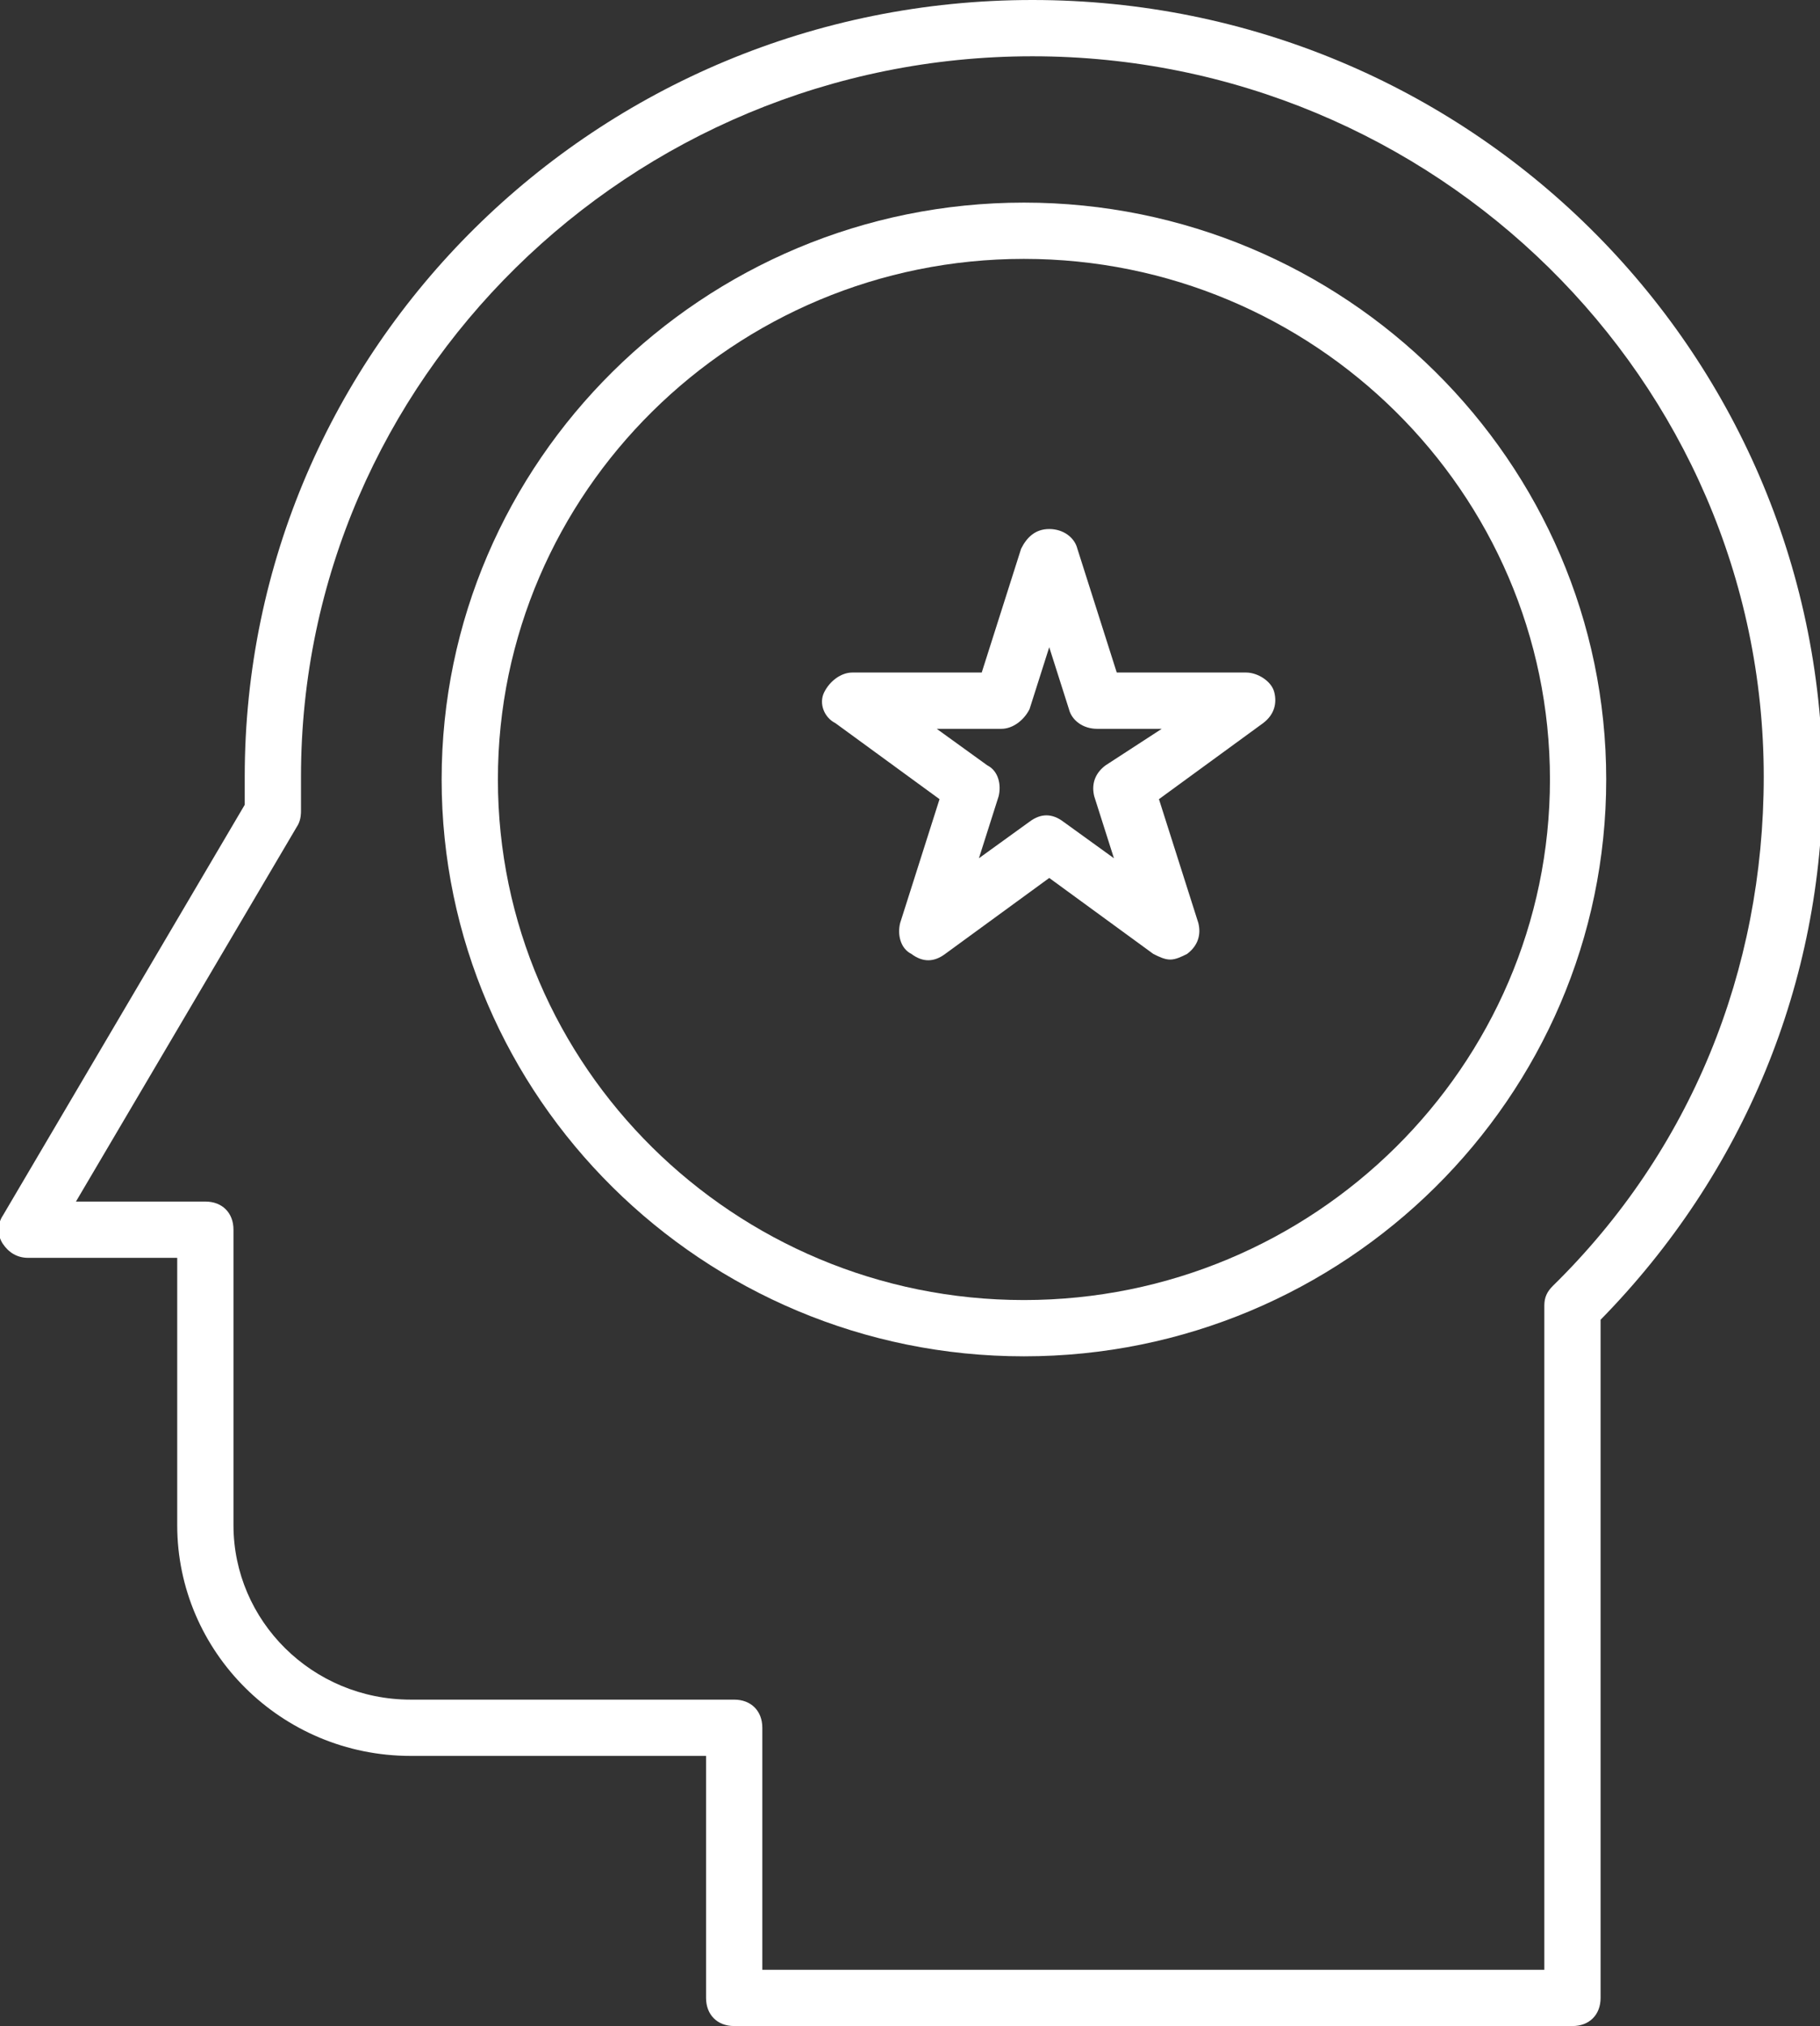
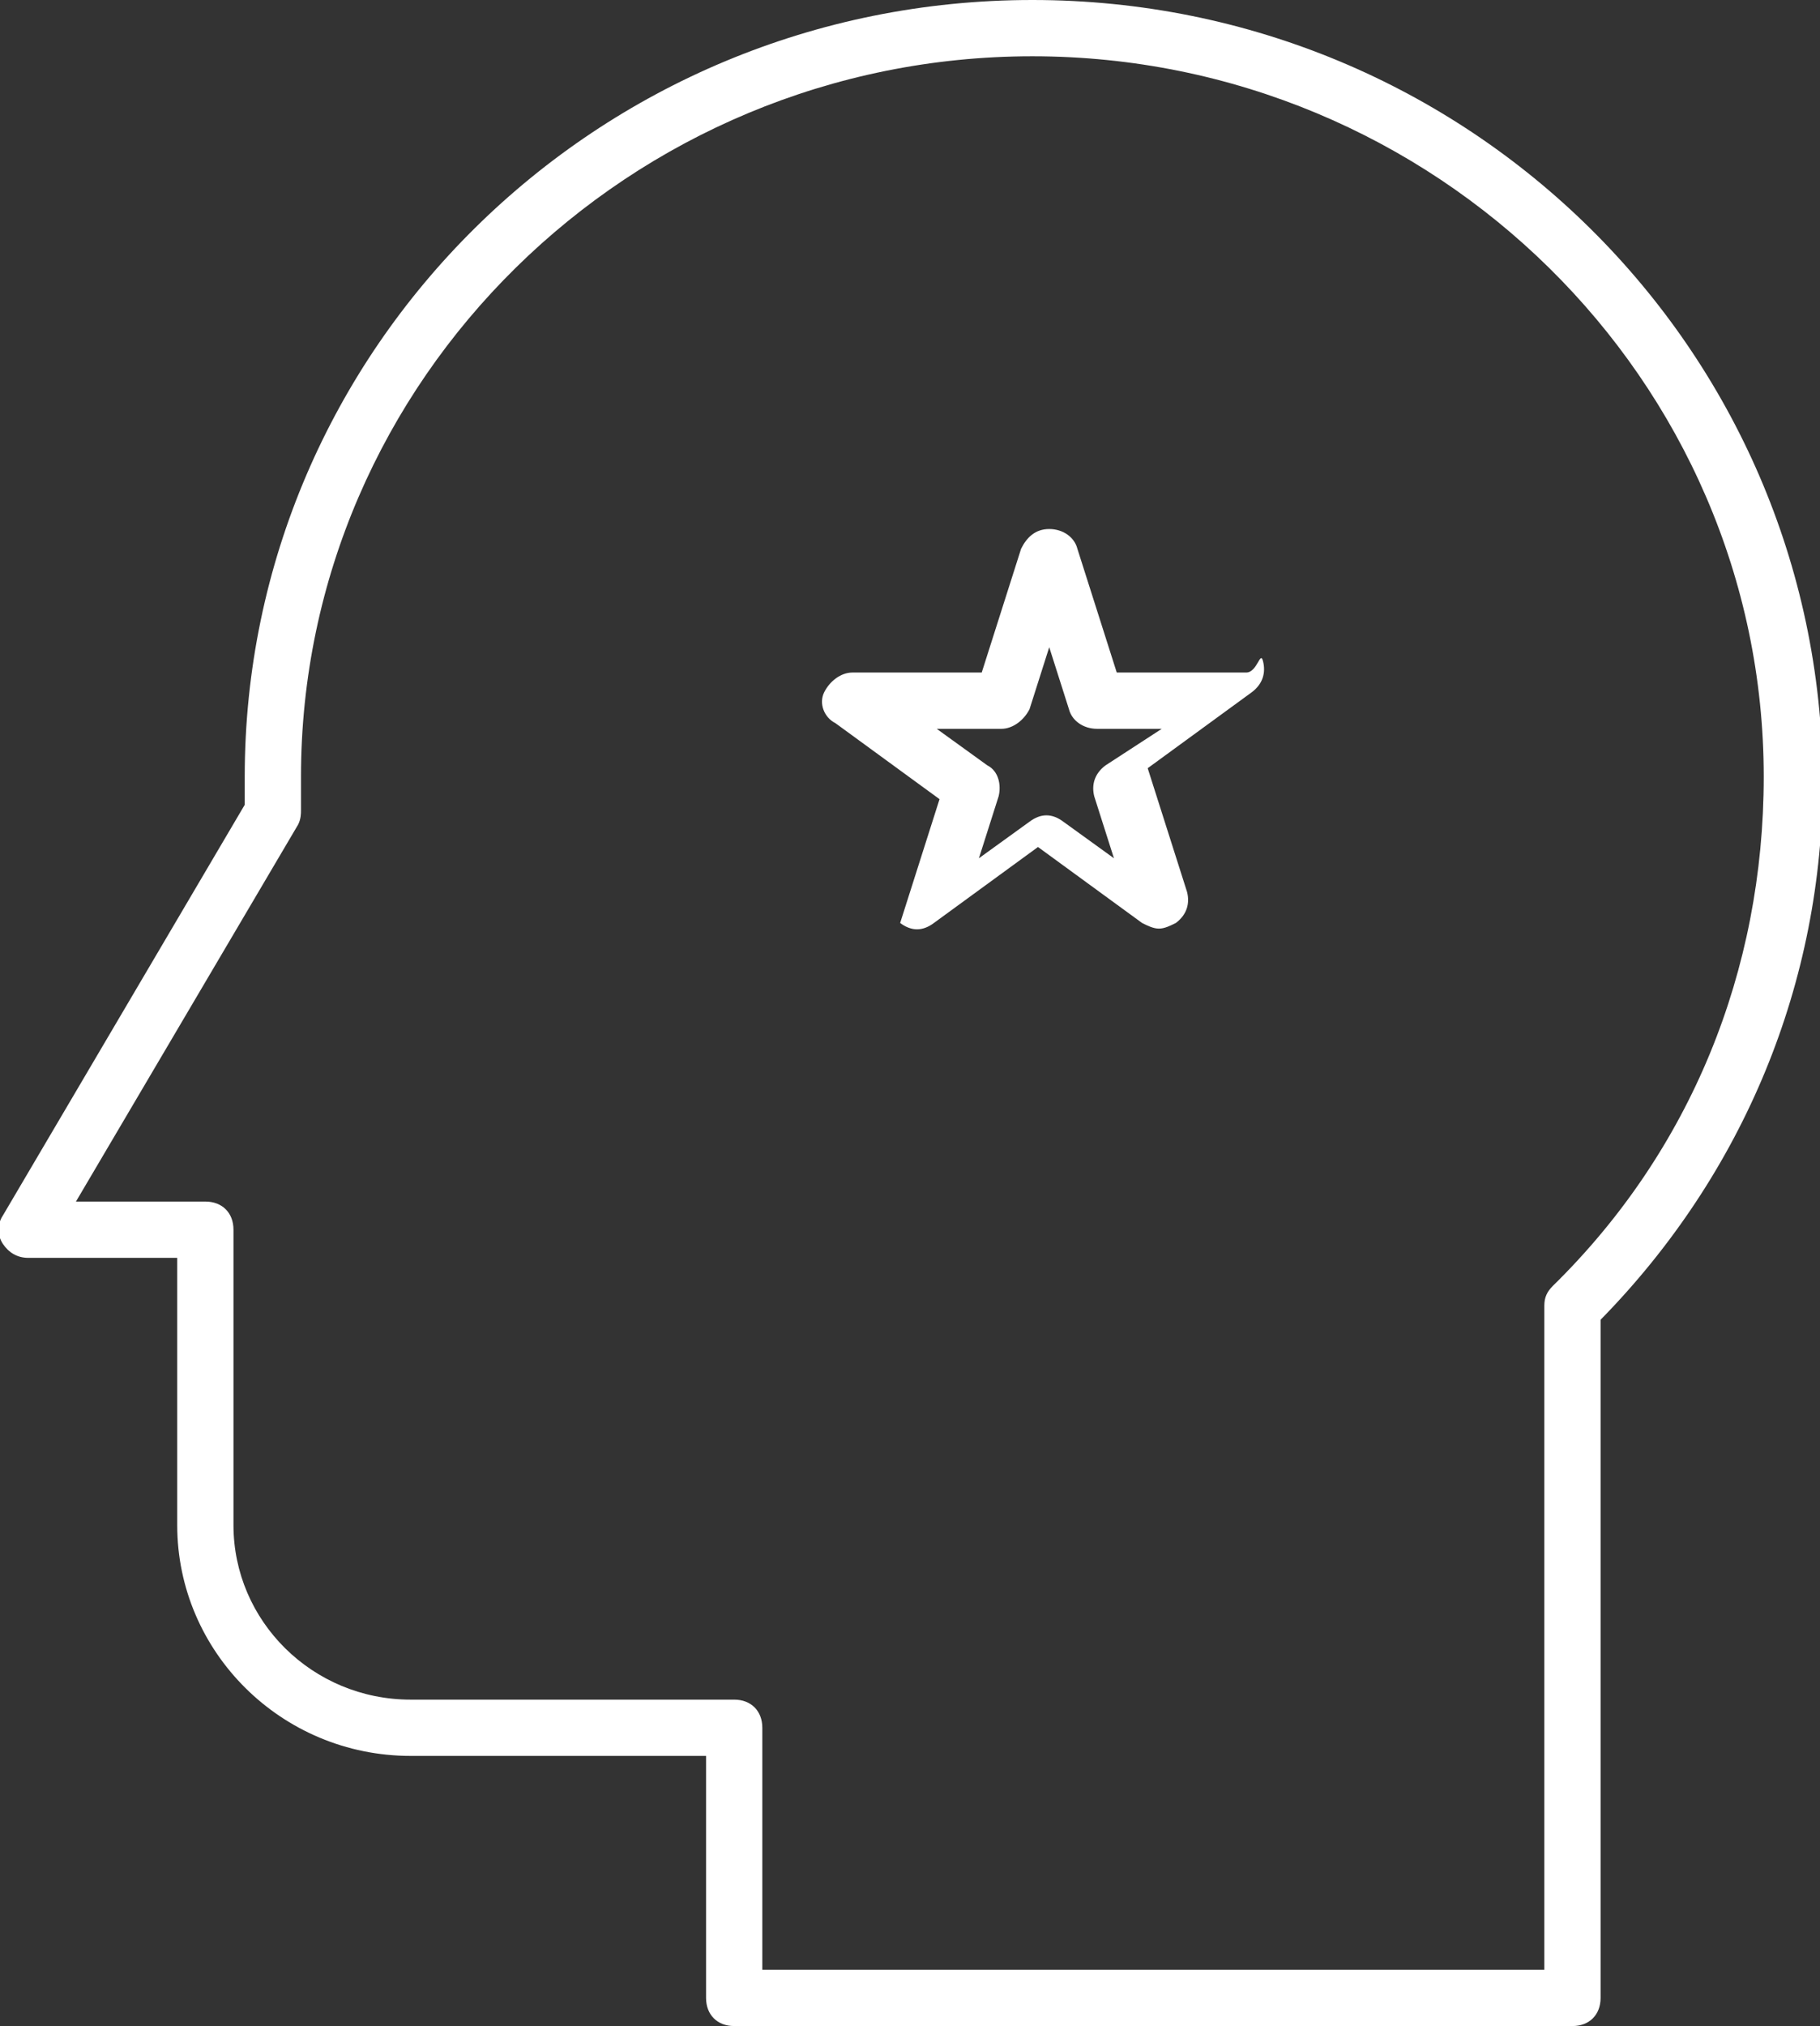
<svg xmlns="http://www.w3.org/2000/svg" id="ICON_Pfad" x="0px" y="0px" viewBox="0 0 64.7 72" xml:space="preserve">
  <rect x="0" y="0" width="64.7" height="72" fill="#333333" stroke="none" />
  <g>
    <path fill="#FFFFFF" d="M36.7,0c-15.5,0-28,12.4-28,27.6c0,0.3,0,0.6,0,1L0.1,43.2c-0.2,0.3-0.2,0.7,0,1s0.5,0.5,0.9,0.5h5.3v9.5  c0,4.5,3.7,8.2,8.3,8.2h10.5V71c0,0.6,0.4,1,1,1h29.8c0.6,0,1-0.4,1-1V46.9c5.1-5.2,7.9-12,7.9-19.2C64.7,12.4,52.2,0,36.7,0z   M55.2,45.7c-0.2,0.2-0.3,0.4-0.3,0.7V70H27.1v-8.6c0-0.6-0.4-1-1-1H14.6c-3.5,0-6.3-2.8-6.3-6.2V43.7c0-0.6-0.4-1-1-1H2.7  l7.9-13.4c0.1-0.2,0.1-0.4,0.1-0.5c0-0.4,0-0.8,0-1.2C10.7,13.5,22.4,2,36.7,2s26,11.5,26,25.6C62.7,34.5,60.1,40.9,55.2,45.7z" />
-     <path fill="#FFFFFF" d="M36.4,7.2c-11.4,0-20.7,9.2-20.7,20.5S25,48.2,36.4,48.2S57.1,39,57.1,27.7S47.8,7.2,36.4,7.2z M36.4,46.2  c-10.3,0-18.7-8.3-18.7-18.5S26.1,9.2,36.4,9.2s18.7,8.3,18.7,18.5C55.1,37.9,46.7,46.2,36.4,46.2z" />
-     <path fill="#FFFFFF" d="M44.3,23.9h-4.6l-1.4-4.4c-0.1-0.4-0.5-0.7-1-0.7s-0.8,0.3-1,0.7l-1.4,4.4h-4.6c-0.4,0-0.8,0.3-1,0.7  s0,0.9,0.4,1.1l3.7,2.7L32,32.8c-0.1,0.4,0,0.9,0.4,1.1c0.4,0.3,0.8,0.3,1.2,0l3.7-2.7l3.7,2.7c0.2,0.1,0.4,0.2,0.6,0.2  s0.4-0.1,0.6-0.2c0.4-0.3,0.5-0.7,0.4-1.1l-1.4-4.4l3.7-2.7c0.4-0.3,0.5-0.7,0.4-1.1S44.7,23.9,44.3,23.9z M39.3,27.2  c-0.4,0.3-0.5,0.7-0.4,1.1l0.7,2.2l-1.8-1.3c-0.4-0.3-0.8-0.3-1.2,0l-1.8,1.3l0.7-2.2c0.1-0.4,0-0.9-0.4-1.1l-1.8-1.3h2.3  c0.4,0,0.8-0.3,1-0.7l0.7-2.2l0.7,2.2c0.1,0.4,0.5,0.7,1,0.7h2.3L39.3,27.2z" />
+     <path fill="#FFFFFF" d="M44.3,23.9h-4.6l-1.4-4.4c-0.1-0.4-0.5-0.7-1-0.7s-0.8,0.3-1,0.7l-1.4,4.4h-4.6c-0.4,0-0.8,0.3-1,0.7  s0,0.9,0.4,1.1l3.7,2.7L32,32.8c0.4,0.3,0.8,0.3,1.2,0l3.7-2.7l3.7,2.7c0.2,0.1,0.4,0.2,0.6,0.2  s0.4-0.1,0.6-0.2c0.4-0.3,0.5-0.7,0.4-1.1l-1.4-4.4l3.7-2.7c0.4-0.3,0.5-0.7,0.4-1.1S44.7,23.9,44.3,23.9z M39.3,27.2  c-0.4,0.3-0.5,0.7-0.4,1.1l0.7,2.2l-1.8-1.3c-0.4-0.3-0.8-0.3-1.2,0l-1.8,1.3l0.7-2.2c0.1-0.4,0-0.9-0.4-1.1l-1.8-1.3h2.3  c0.4,0,0.8-0.3,1-0.7l0.7-2.2l0.7,2.2c0.1,0.4,0.5,0.7,1,0.7h2.3L39.3,27.2z" />
  </g>
</svg>